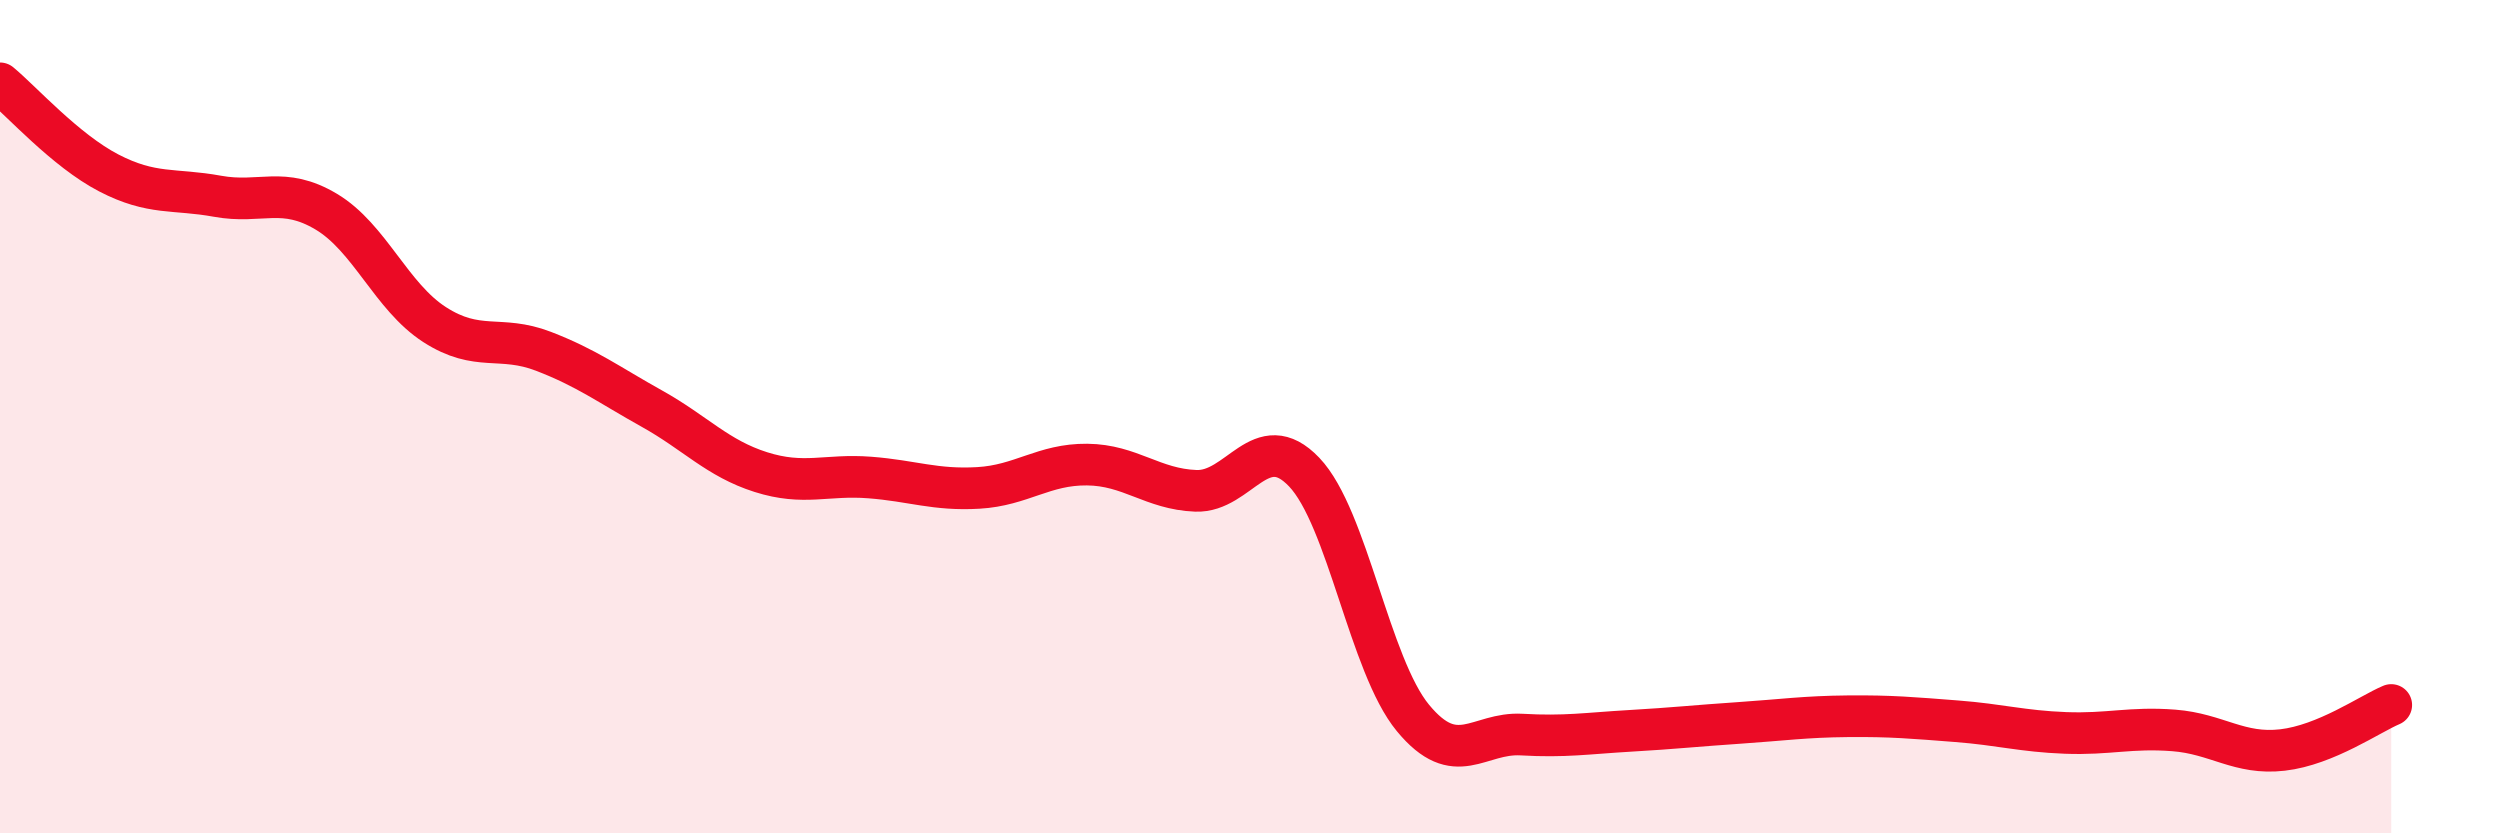
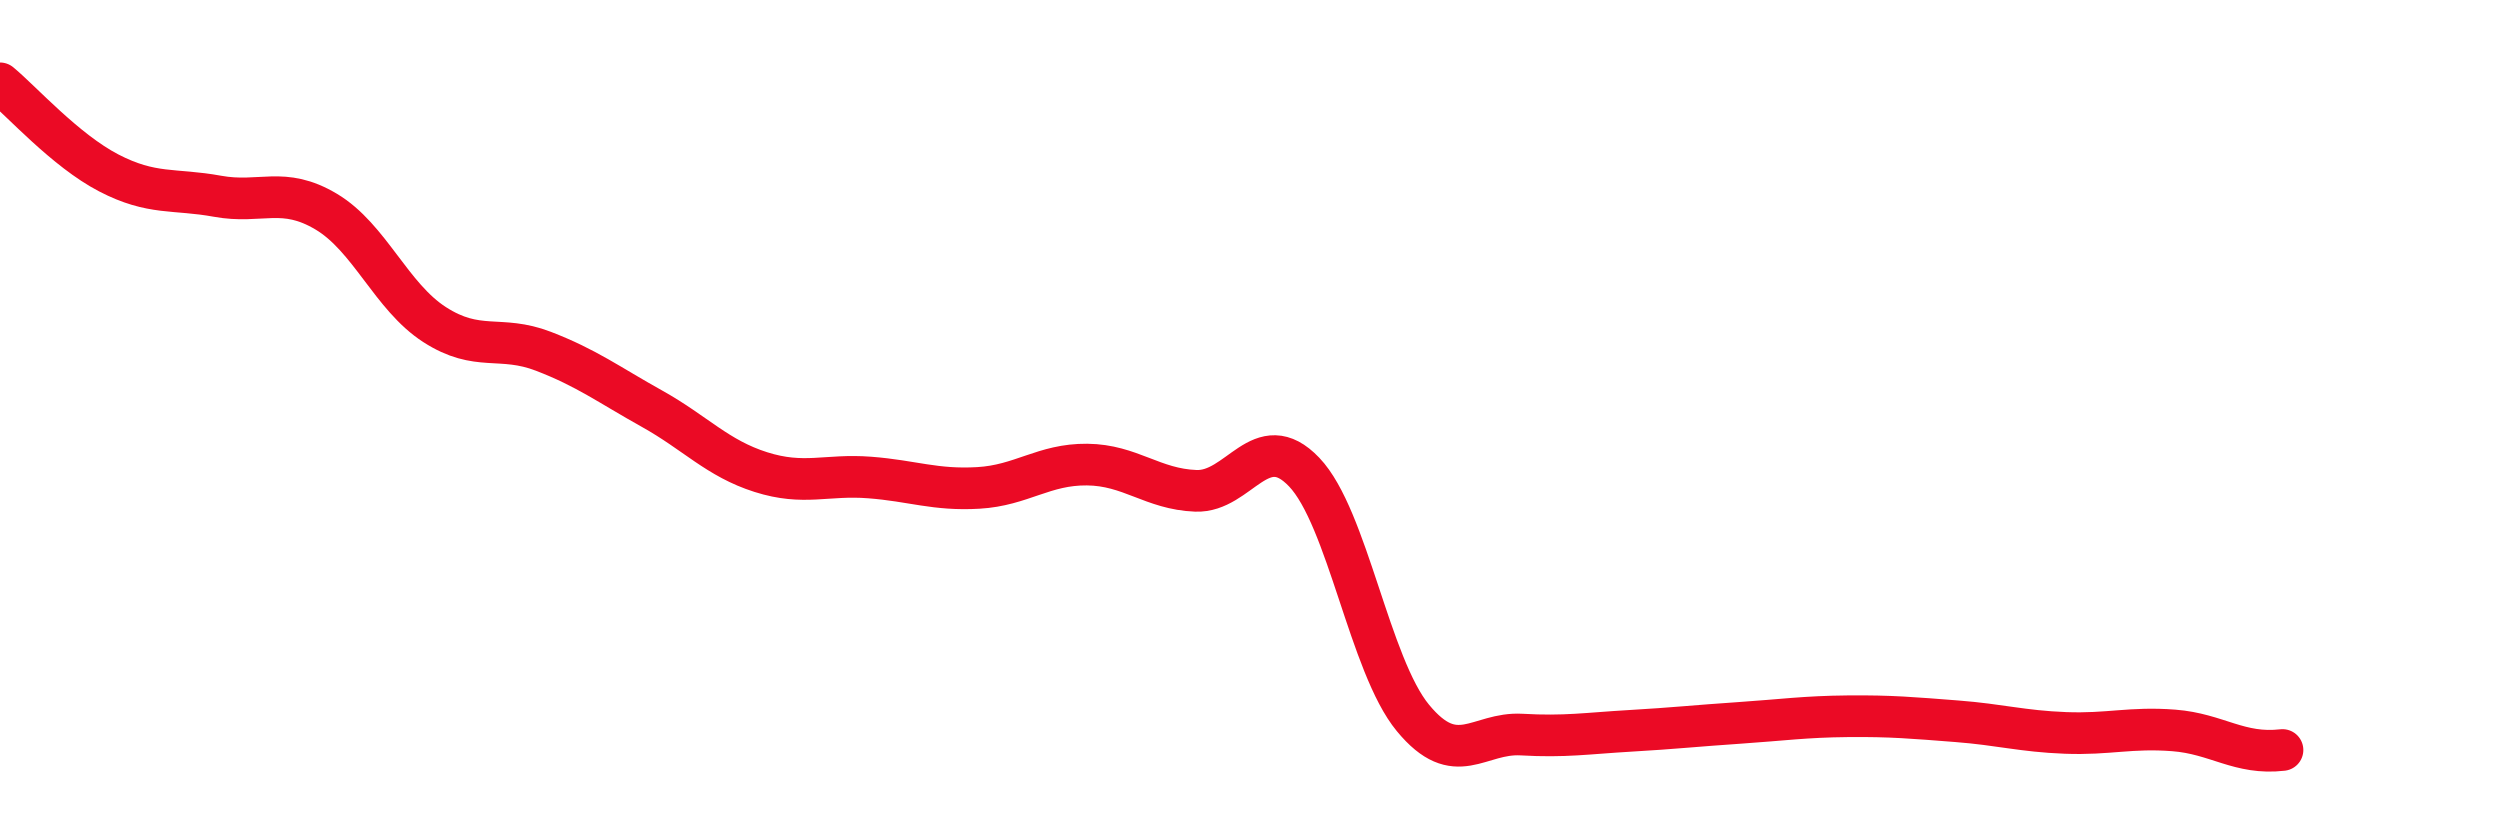
<svg xmlns="http://www.w3.org/2000/svg" width="60" height="20" viewBox="0 0 60 20">
-   <path d="M 0,2 C 0.52,2.43 1.57,3.61 2.61,4.15 C 3.65,4.69 4.18,4.52 5.22,4.71 C 6.26,4.9 6.79,4.46 7.83,5.08 C 8.87,5.7 9.39,7.12 10.43,7.79 C 11.47,8.46 12,8.03 13.04,8.43 C 14.08,8.83 14.61,9.23 15.65,9.81 C 16.69,10.39 17.22,11 18.26,11.33 C 19.3,11.66 19.83,11.38 20.87,11.46 C 21.91,11.54 22.44,11.77 23.48,11.71 C 24.52,11.65 25.05,11.14 26.09,11.15 C 27.13,11.16 27.66,11.74 28.7,11.78 C 29.74,11.82 30.26,10.24 31.3,11.33 C 32.34,12.42 32.87,15.97 33.91,17.23 C 34.95,18.49 35.48,17.57 36.52,17.63 C 37.56,17.69 38.09,17.6 39.13,17.54 C 40.17,17.48 40.7,17.42 41.74,17.35 C 42.78,17.28 43.31,17.2 44.35,17.19 C 45.39,17.18 45.92,17.23 46.96,17.31 C 48,17.39 48.53,17.55 49.57,17.59 C 50.61,17.63 51.13,17.45 52.17,17.53 C 53.21,17.61 53.74,18.12 54.78,18 C 55.82,17.88 56.87,17.14 57.39,16.92L57.39 20L0 20Z" fill="#EB0A25" opacity="0.1" stroke-linecap="round" stroke-linejoin="round" />
-   <path d="M 0,2 C 0.52,2.43 1.57,3.61 2.61,4.15 C 3.65,4.69 4.18,4.52 5.22,4.71 C 6.26,4.9 6.79,4.46 7.83,5.08 C 8.87,5.7 9.39,7.12 10.43,7.79 C 11.47,8.46 12,8.03 13.04,8.43 C 14.08,8.83 14.61,9.23 15.65,9.81 C 16.69,10.39 17.22,11 18.26,11.33 C 19.3,11.66 19.83,11.38 20.87,11.46 C 21.91,11.54 22.44,11.77 23.48,11.71 C 24.52,11.65 25.05,11.14 26.09,11.15 C 27.13,11.16 27.66,11.74 28.7,11.78 C 29.74,11.82 30.26,10.24 31.3,11.33 C 32.34,12.42 32.87,15.97 33.91,17.23 C 34.95,18.49 35.48,17.57 36.52,17.63 C 37.56,17.69 38.09,17.6 39.13,17.54 C 40.17,17.48 40.7,17.42 41.74,17.35 C 42.78,17.28 43.31,17.2 44.35,17.19 C 45.39,17.18 45.92,17.23 46.96,17.31 C 48,17.39 48.53,17.55 49.57,17.59 C 50.61,17.63 51.13,17.45 52.17,17.53 C 53.21,17.61 53.74,18.12 54.78,18 C 55.82,17.88 56.87,17.14 57.39,16.92" stroke="#EB0A25" stroke-width="1" fill="none" stroke-linecap="round" stroke-linejoin="round" />
+   <path d="M 0,2 C 0.52,2.43 1.57,3.61 2.61,4.15 C 3.65,4.69 4.18,4.52 5.22,4.71 C 6.26,4.9 6.79,4.46 7.83,5.08 C 8.87,5.7 9.39,7.12 10.43,7.79 C 11.47,8.46 12,8.03 13.04,8.43 C 14.08,8.83 14.61,9.23 15.65,9.81 C 16.69,10.39 17.22,11 18.26,11.33 C 19.3,11.66 19.83,11.38 20.87,11.46 C 21.91,11.54 22.44,11.77 23.48,11.71 C 24.52,11.65 25.05,11.14 26.09,11.15 C 27.13,11.16 27.66,11.74 28.7,11.78 C 29.74,11.82 30.26,10.24 31.3,11.33 C 32.34,12.42 32.87,15.97 33.91,17.23 C 34.95,18.49 35.48,17.57 36.52,17.63 C 37.56,17.69 38.09,17.6 39.13,17.54 C 40.17,17.48 40.7,17.42 41.74,17.35 C 42.78,17.28 43.31,17.2 44.35,17.19 C 45.39,17.18 45.92,17.23 46.96,17.31 C 48,17.39 48.53,17.55 49.57,17.59 C 50.61,17.63 51.13,17.45 52.17,17.53 C 53.21,17.61 53.74,18.12 54.78,18 " stroke="#EB0A25" stroke-width="1" fill="none" stroke-linecap="round" stroke-linejoin="round" />
</svg>